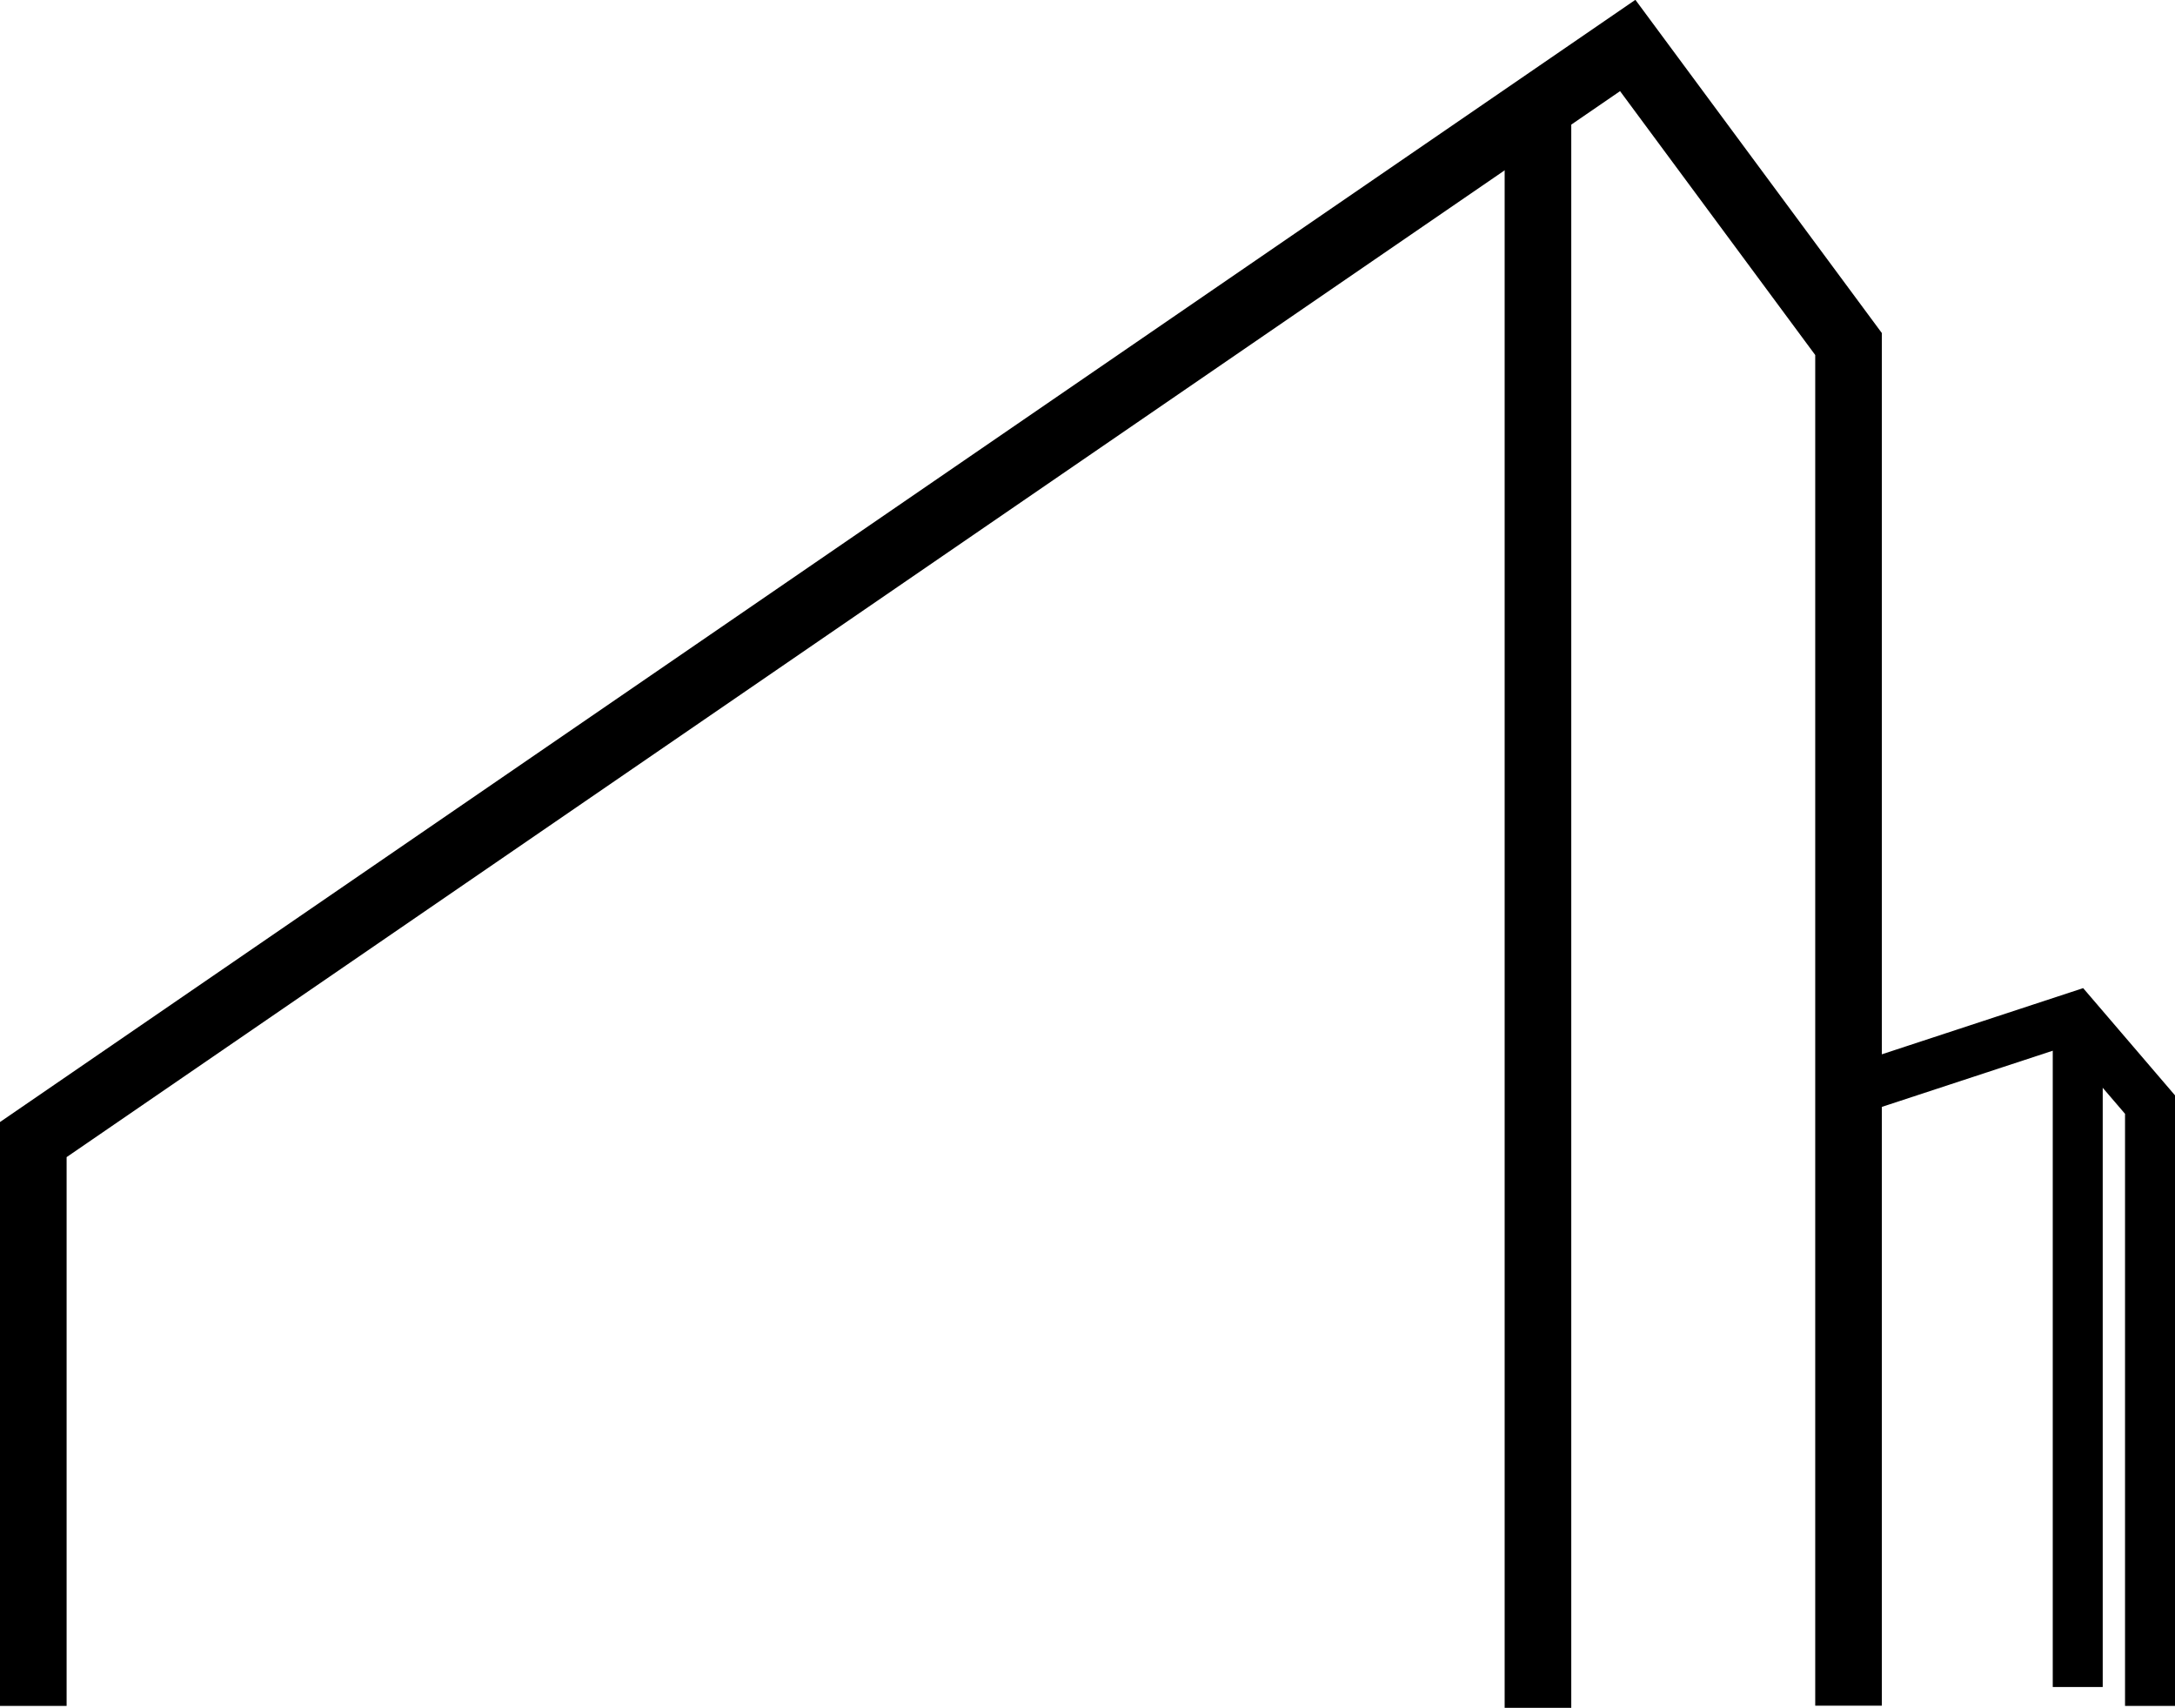
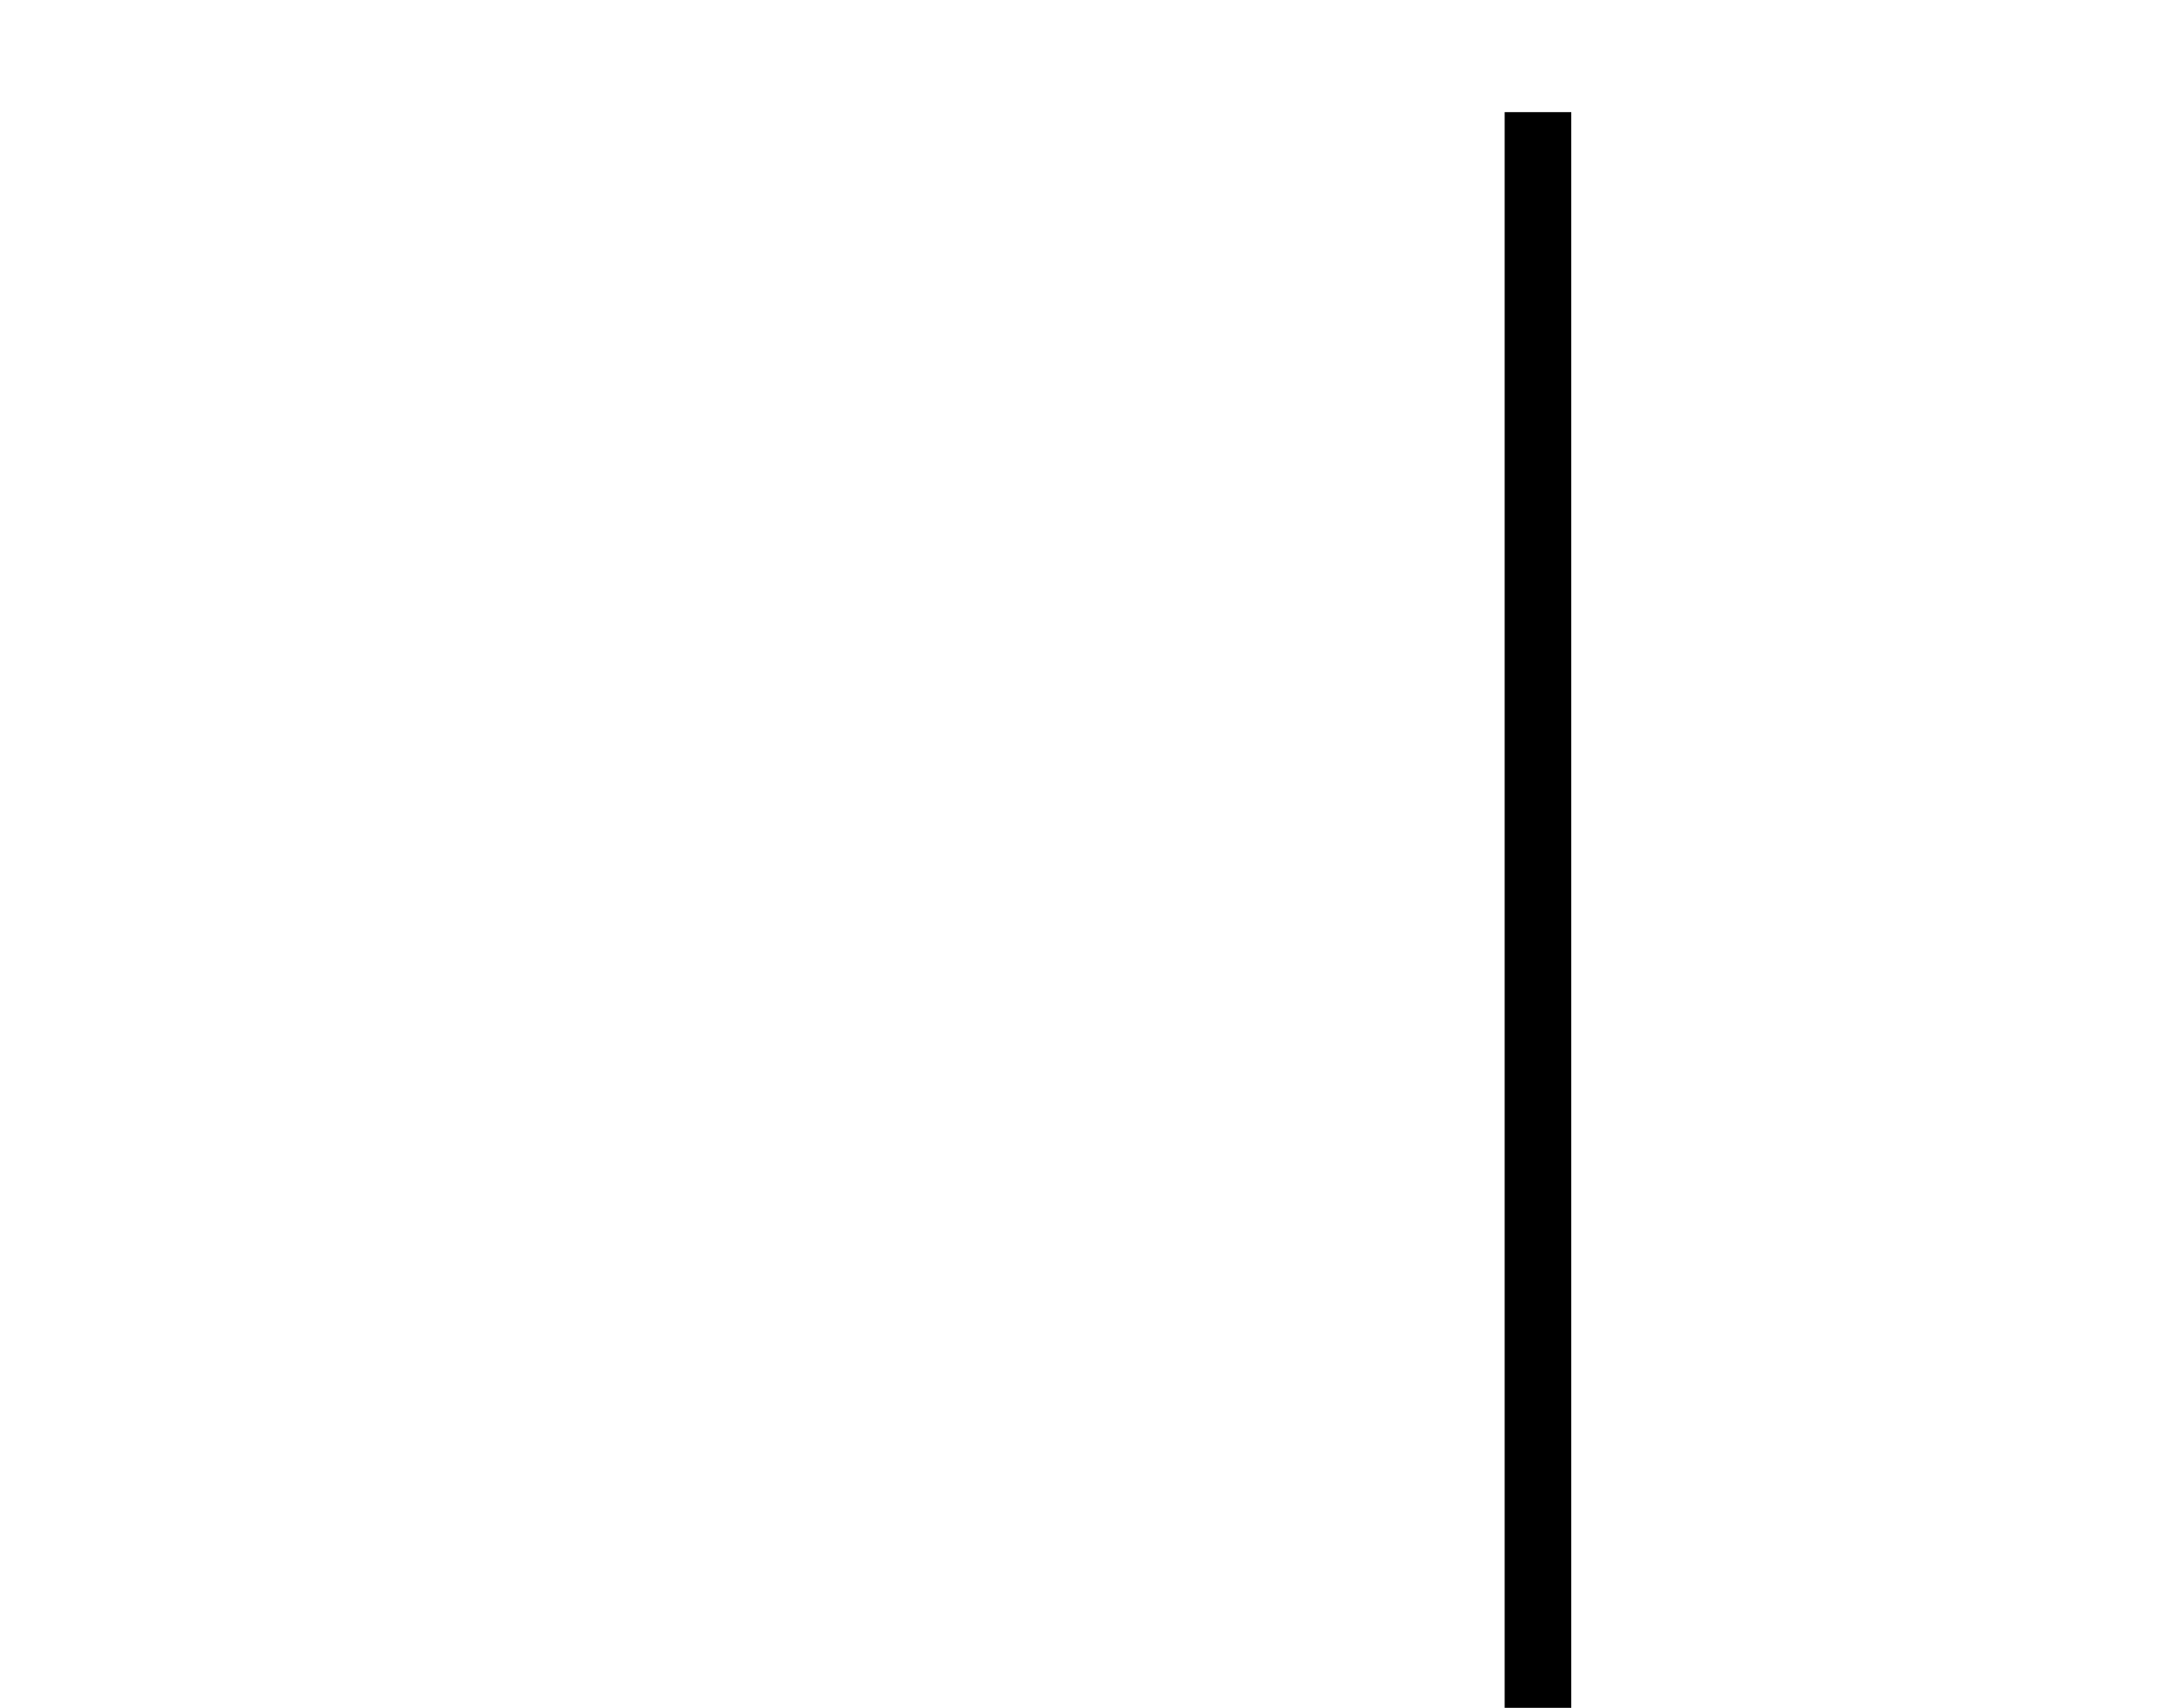
<svg xmlns="http://www.w3.org/2000/svg" width="65.297" height="51.273" viewBox="0 0 65.297 51.273">
  <g id="Group_2" data-name="Group 2" transform="translate(-904.781 11.156)">
    <g id="Group_1" data-name="Group 1" transform="translate(905.781 -9.786)">
-       <path id="Path_1" data-name="Path 1" d="M-20729.219-6029.058v-17l47.867-32.843,6.629,8.962v40.875" transform="translate(20729.219 6078.896)" fill="none" stroke="#000" stroke-width="2" />
-       <path id="Path_2" data-name="Path 2" d="M-19551.592-5553.032v-18.05l-2.25-2.627-6.727,2.211" transform="translate(19615.139 5602.87)" fill="none" stroke="#000" stroke-width="1.5" />
      <path id="Path_3" data-name="Path 3" d="M-19704.334-6076.9v47.9" transform="translate(19749.506 6078.896)" fill="none" stroke="#000" stroke-width="2" />
-       <path id="Path_4" data-name="Path 4" d="M-19353.451-5573.709v20.11" transform="translate(19414.828 5602.87)" fill="none" stroke="#000" stroke-width="1.5" />
    </g>
  </g>
</svg>